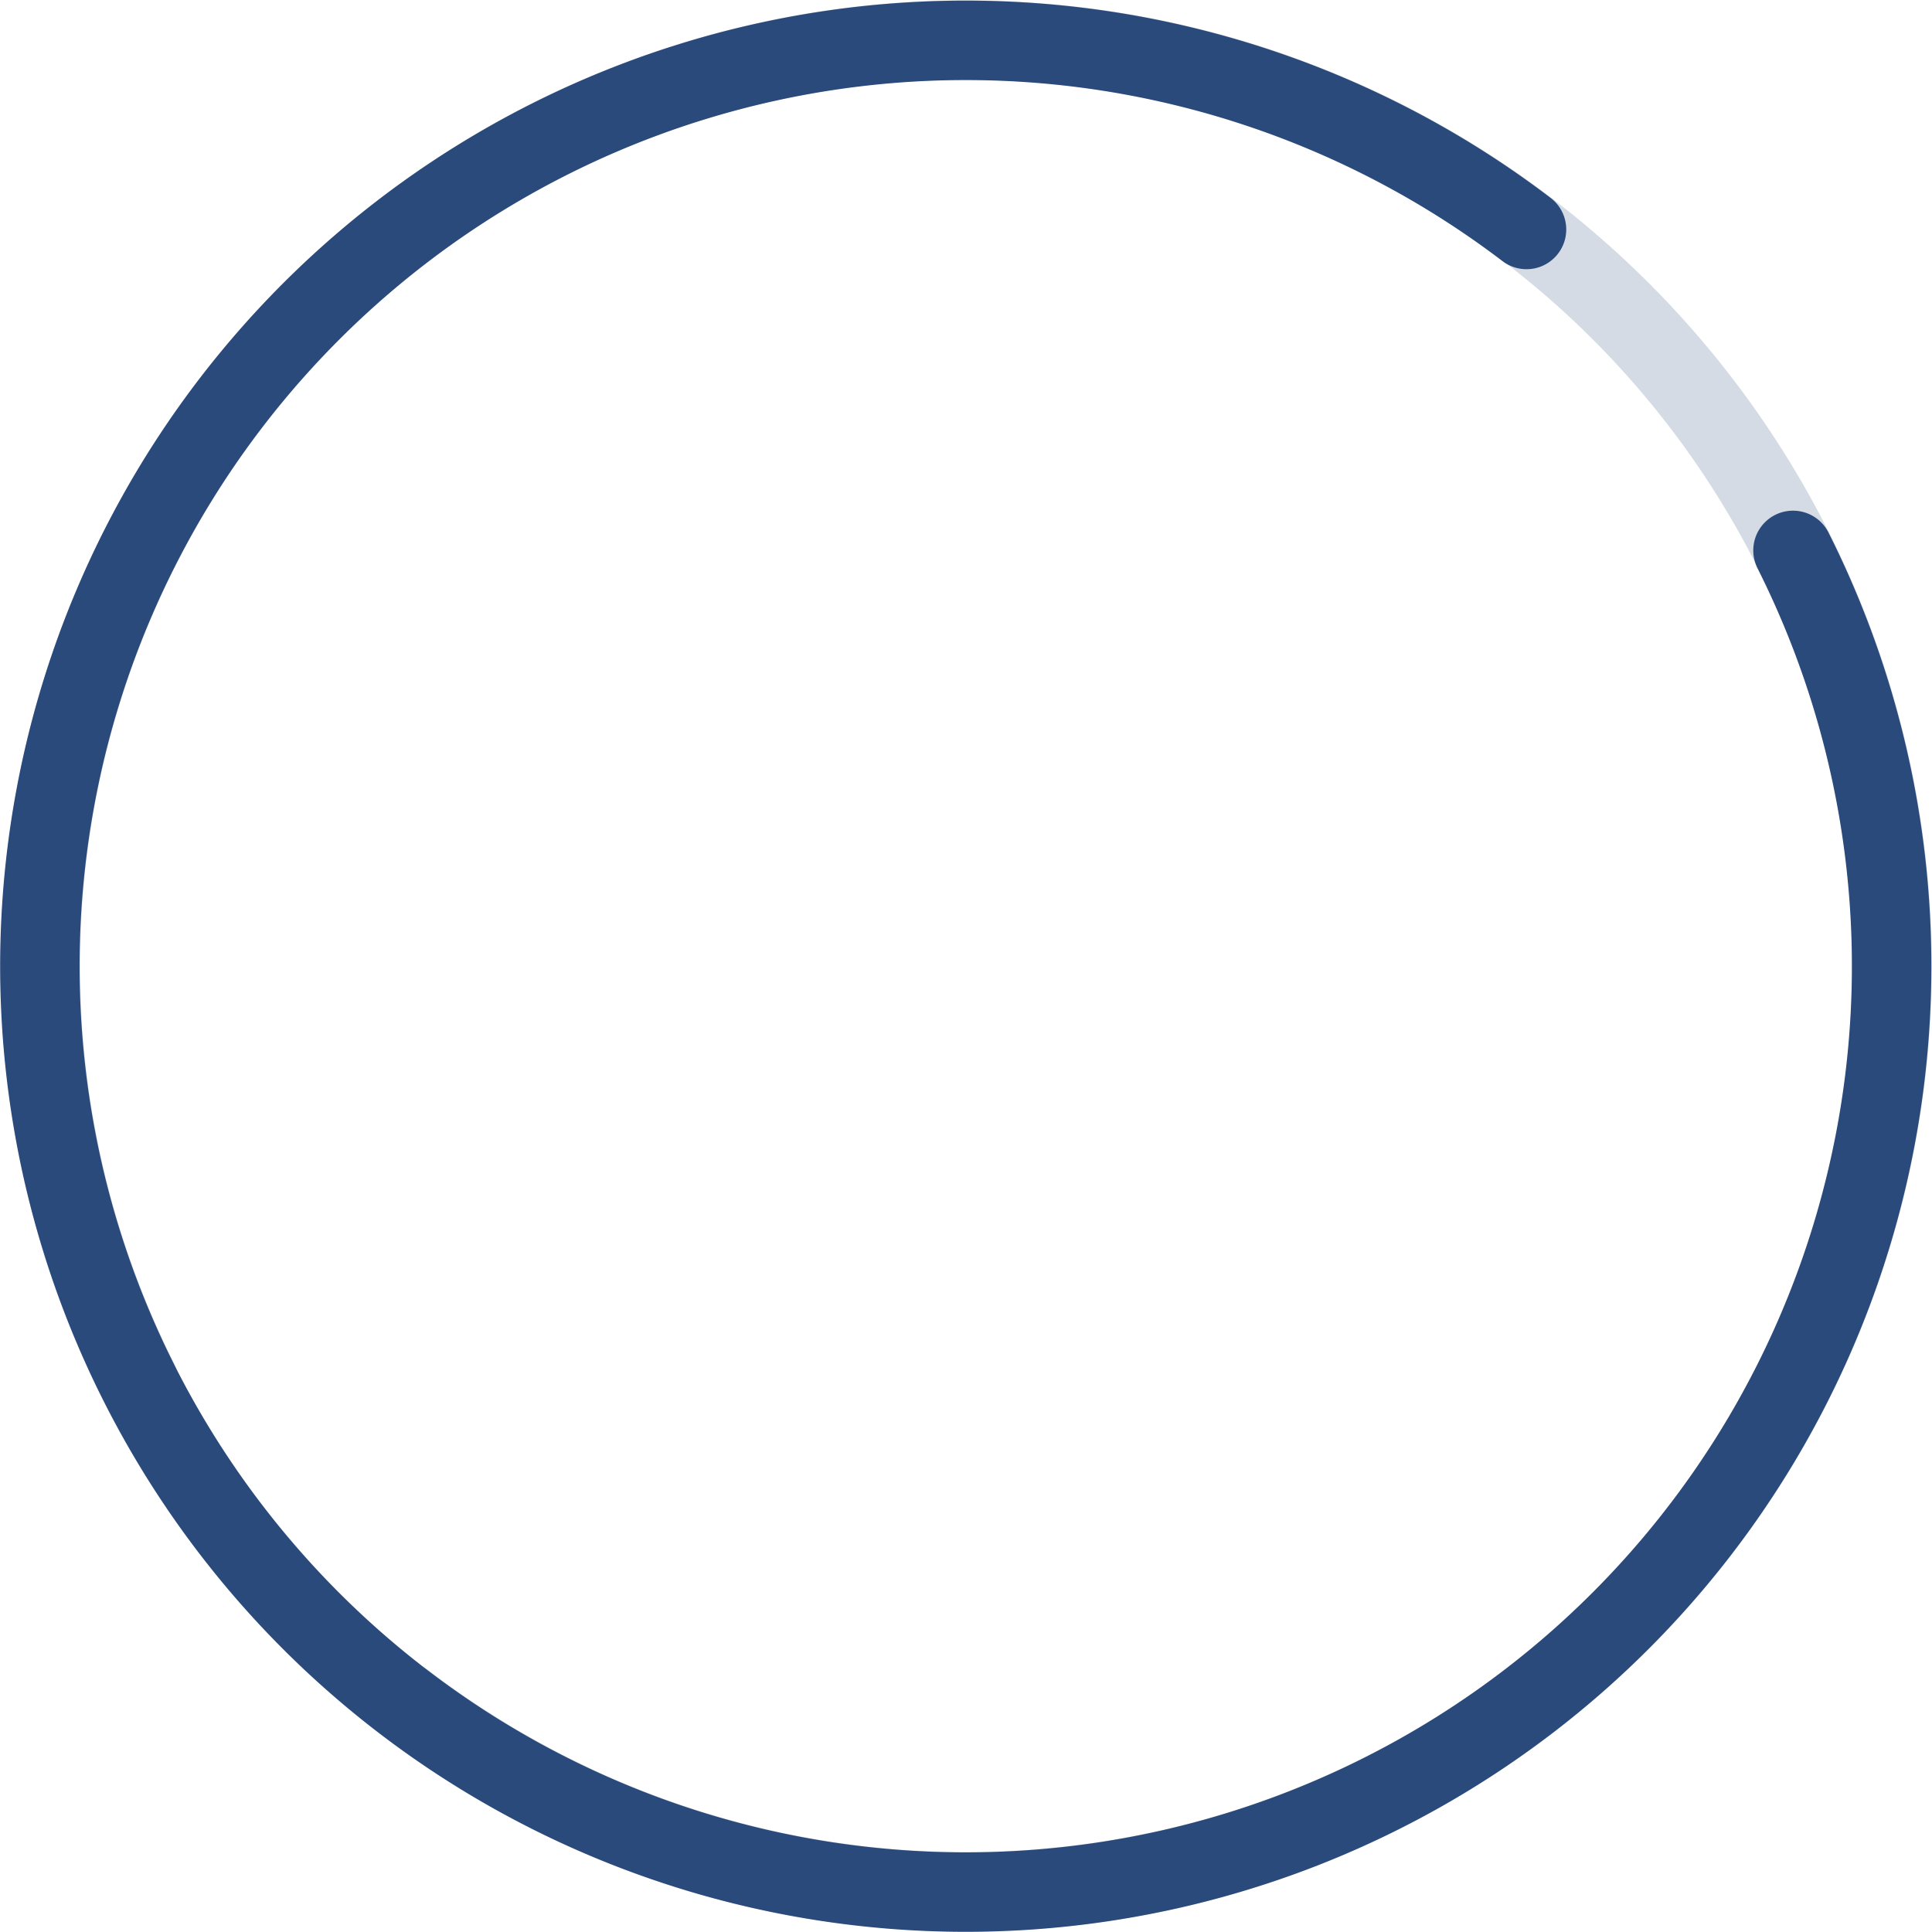
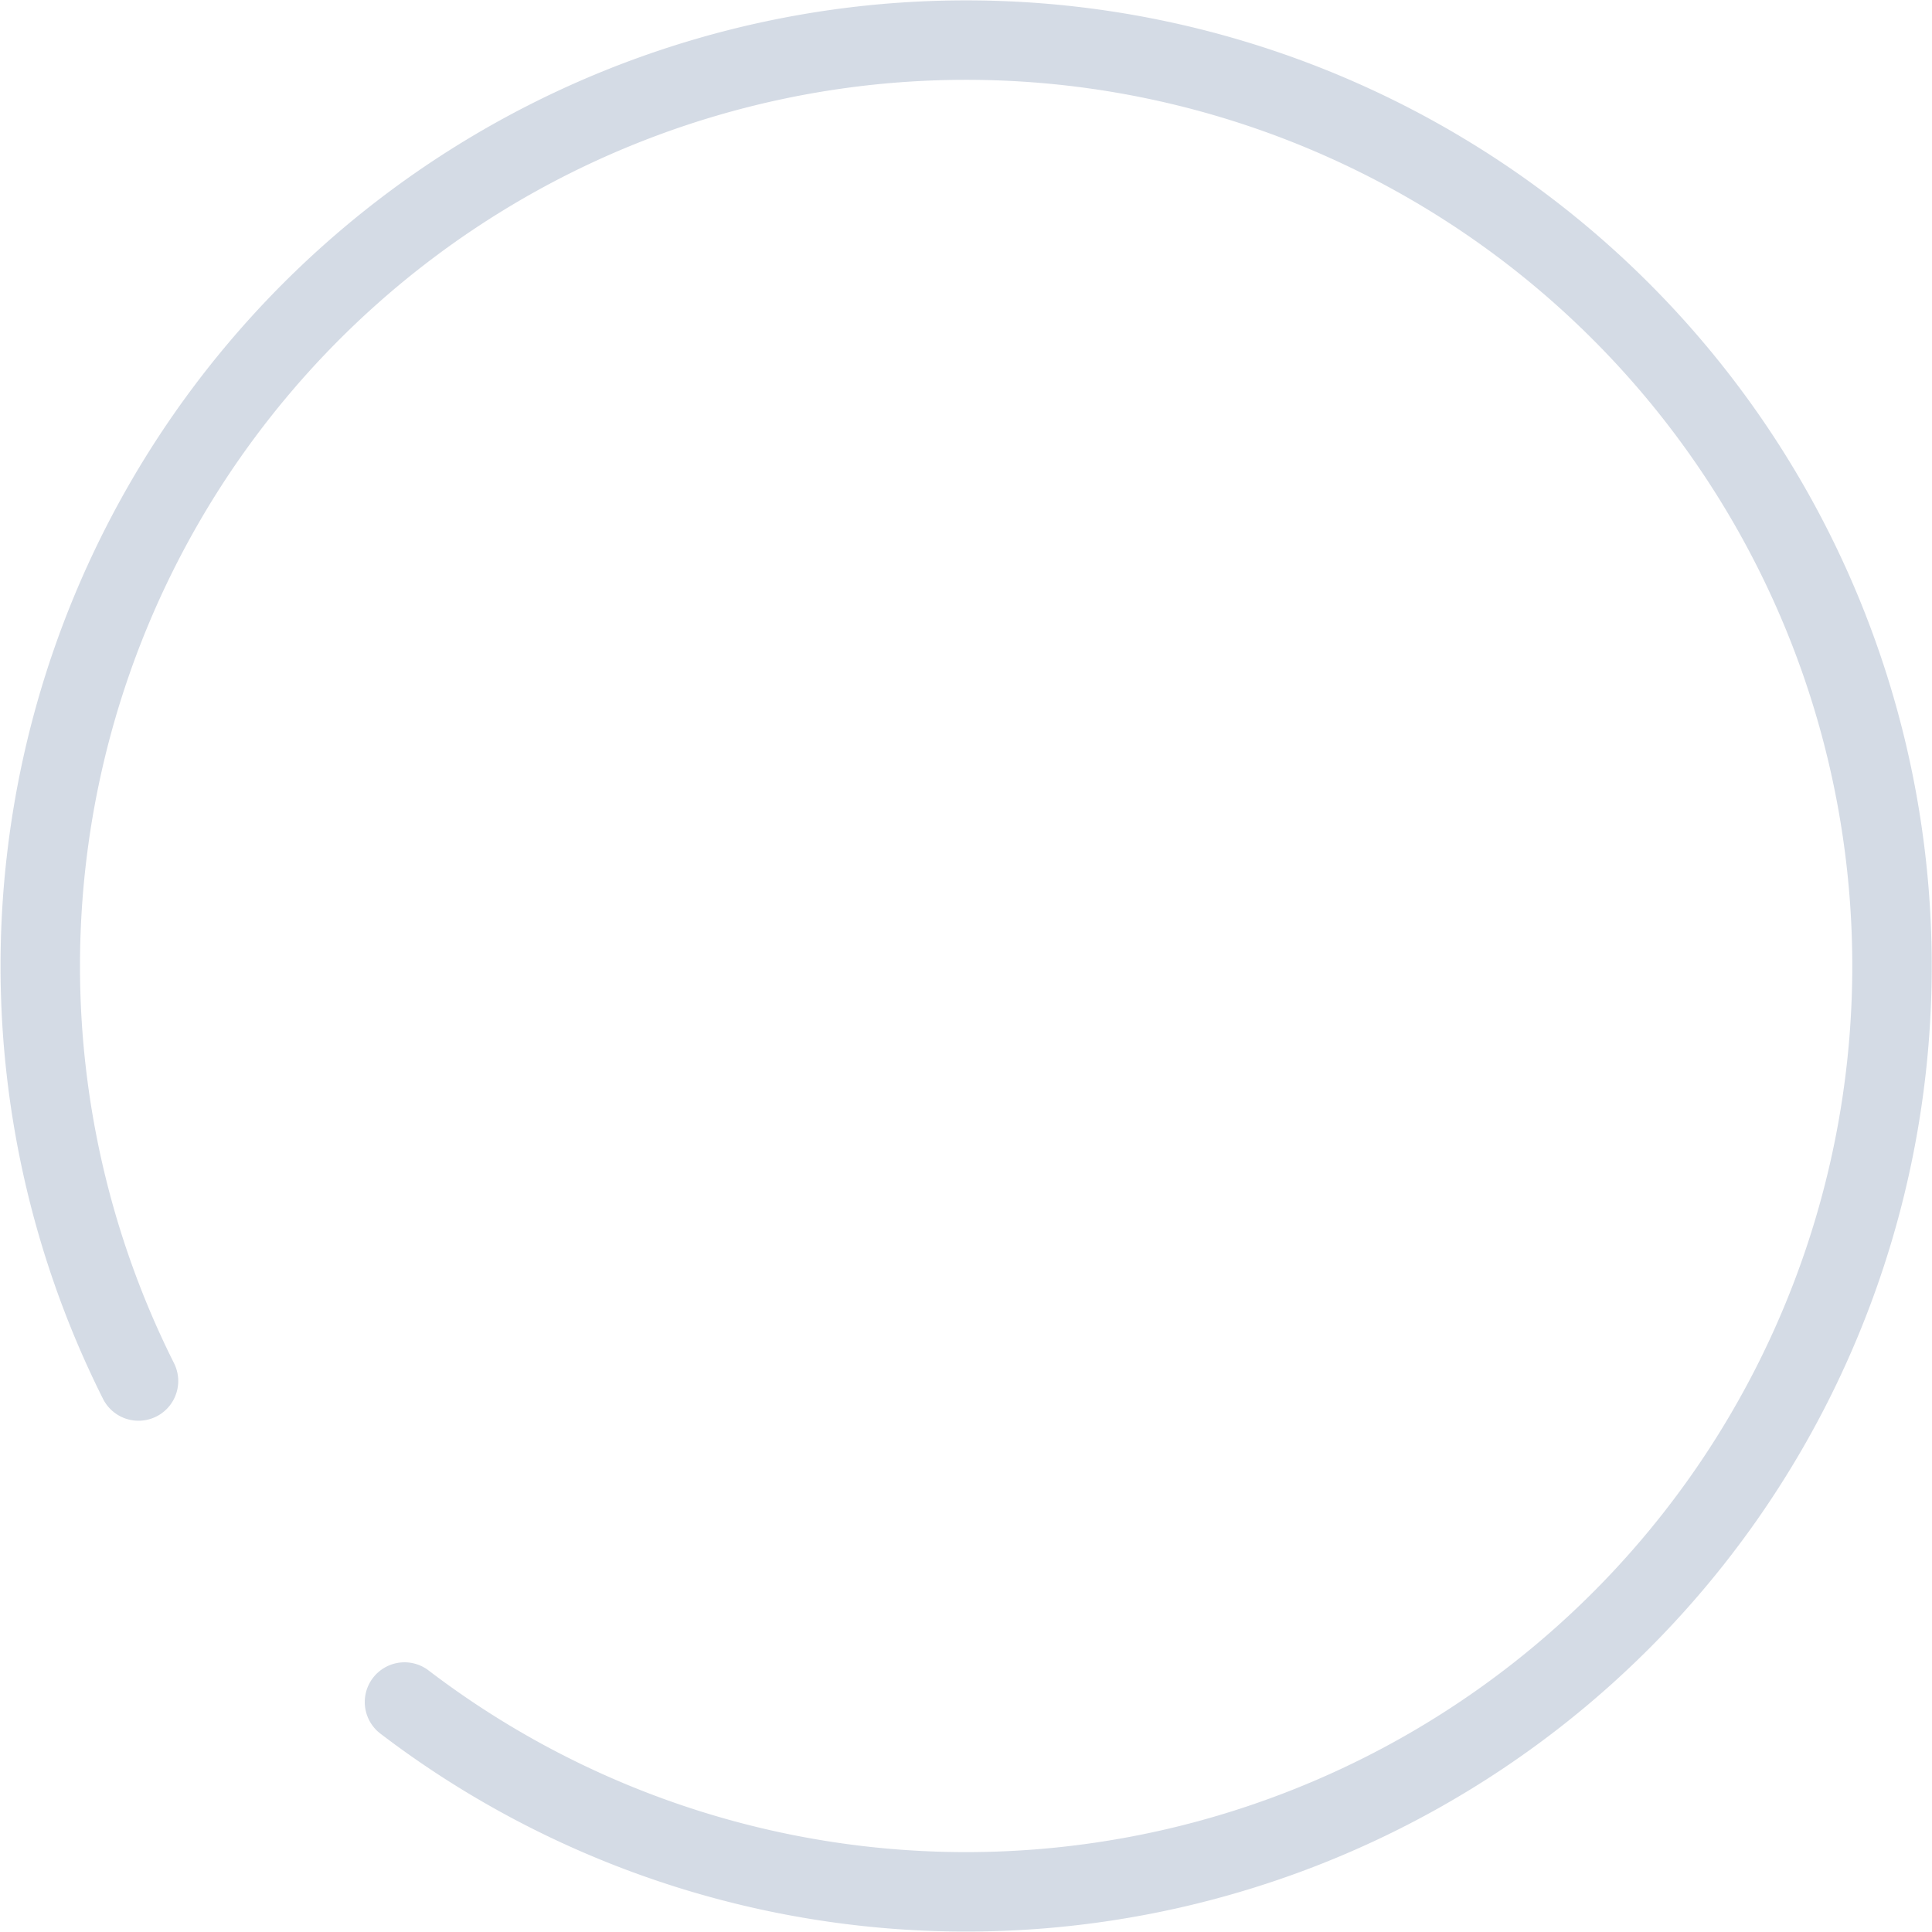
<svg xmlns="http://www.w3.org/2000/svg" viewBox="0 0 193.06 193.06">
  <defs>
    <style>.cls-1{fill:none;stroke:#2a4a7c;stroke-linecap:round;stroke-miterlimit:10;stroke-width:7.94px;}.cls-2{opacity:0.2;}</style>
  </defs>
  <title>Asset 1</title>
  <g id="Layer_2" data-name="Layer 2">
    <g id="Layer_1-2" data-name="Layer 1">
      <g id="Layer_2-2" data-name="Layer 2">
        <g id="OUR_CLIENTS_3" data-name="OUR CLIENTS 3">
          <g id="_Group_" data-name=" Group ">
-             <path class="cls-1" d="M179.17,55a92.52,92.52,0,1,1-26.63-32.07" />
-           </g>
+             </g>
          <g id="_Group_2" data-name=" Group 2" class="cls-2">
            <path class="cls-1" d="M13.84,138a92.52,92.52,0,1,1,26.58,32.08" />
          </g>
        </g>
      </g>
    </g>
  </g>
</svg>